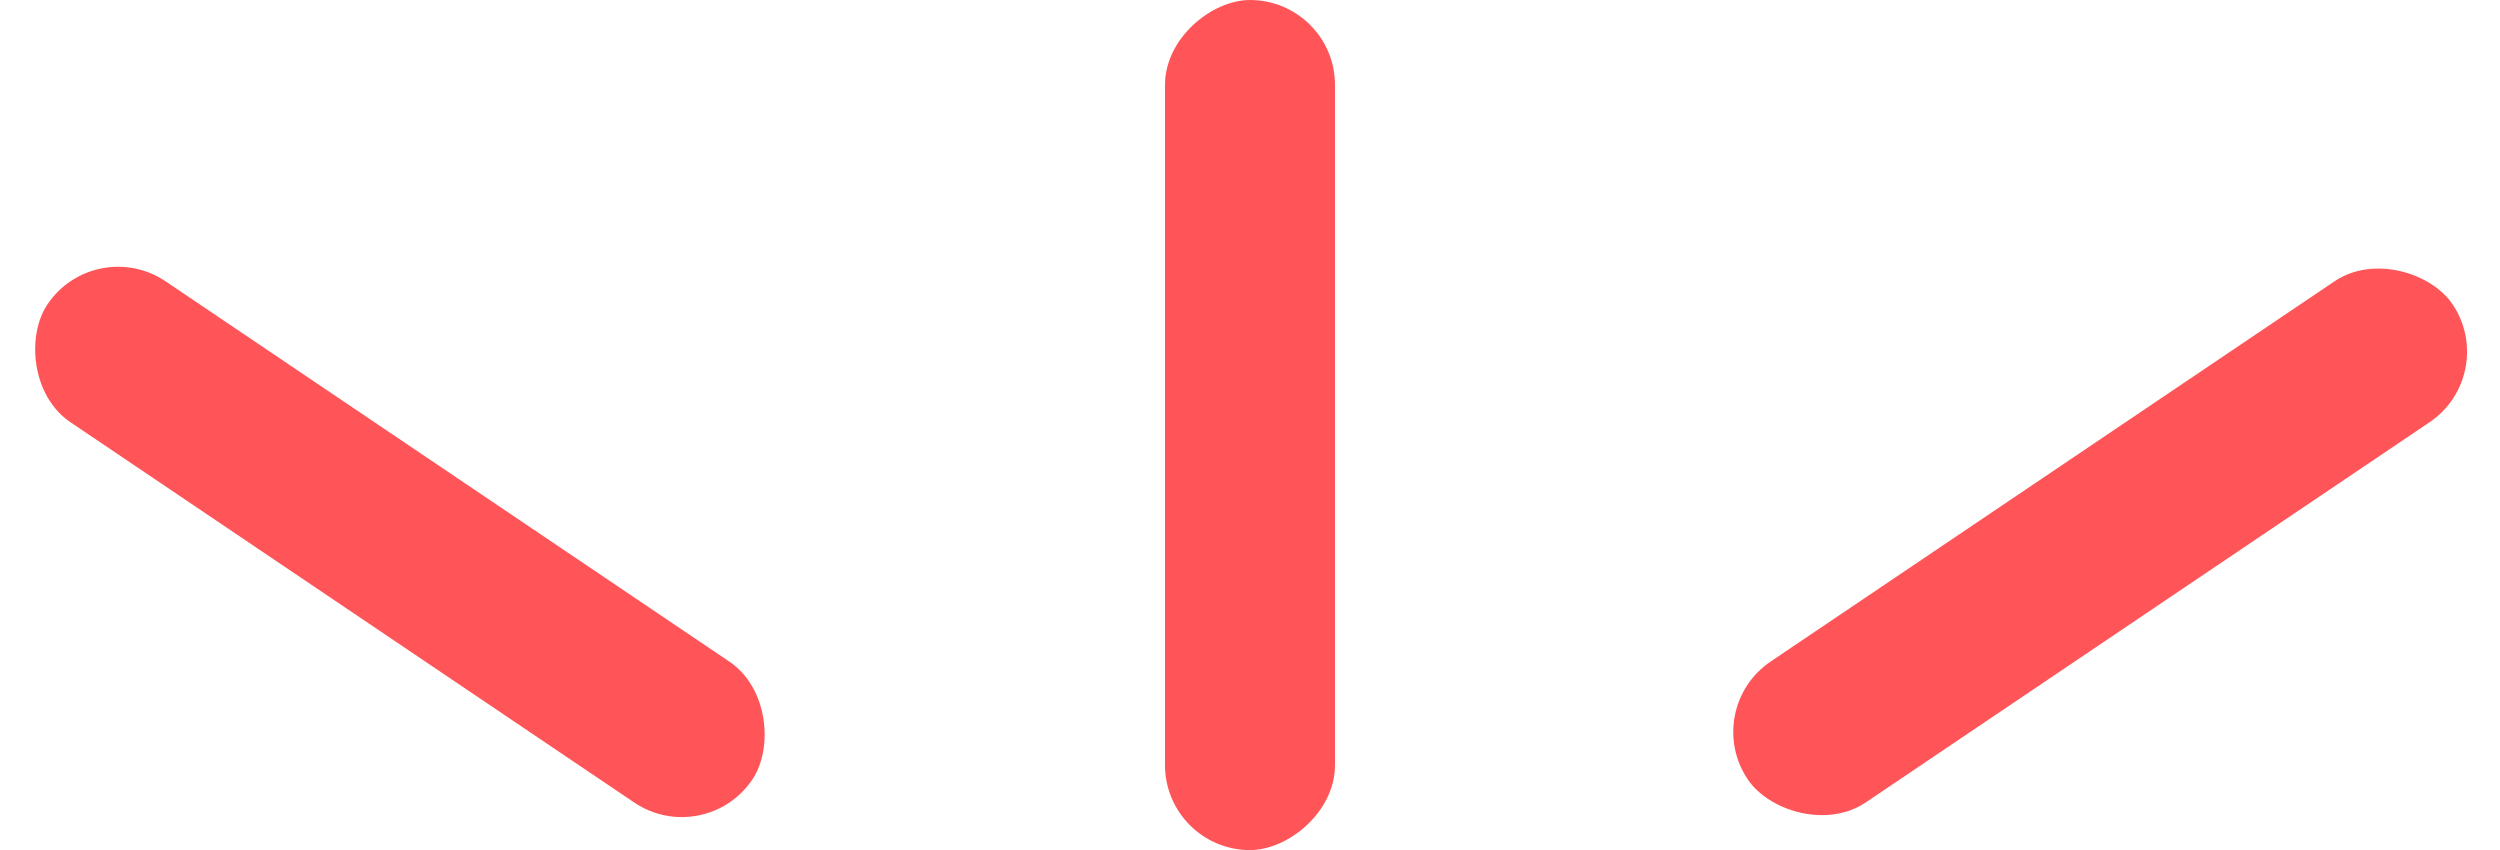
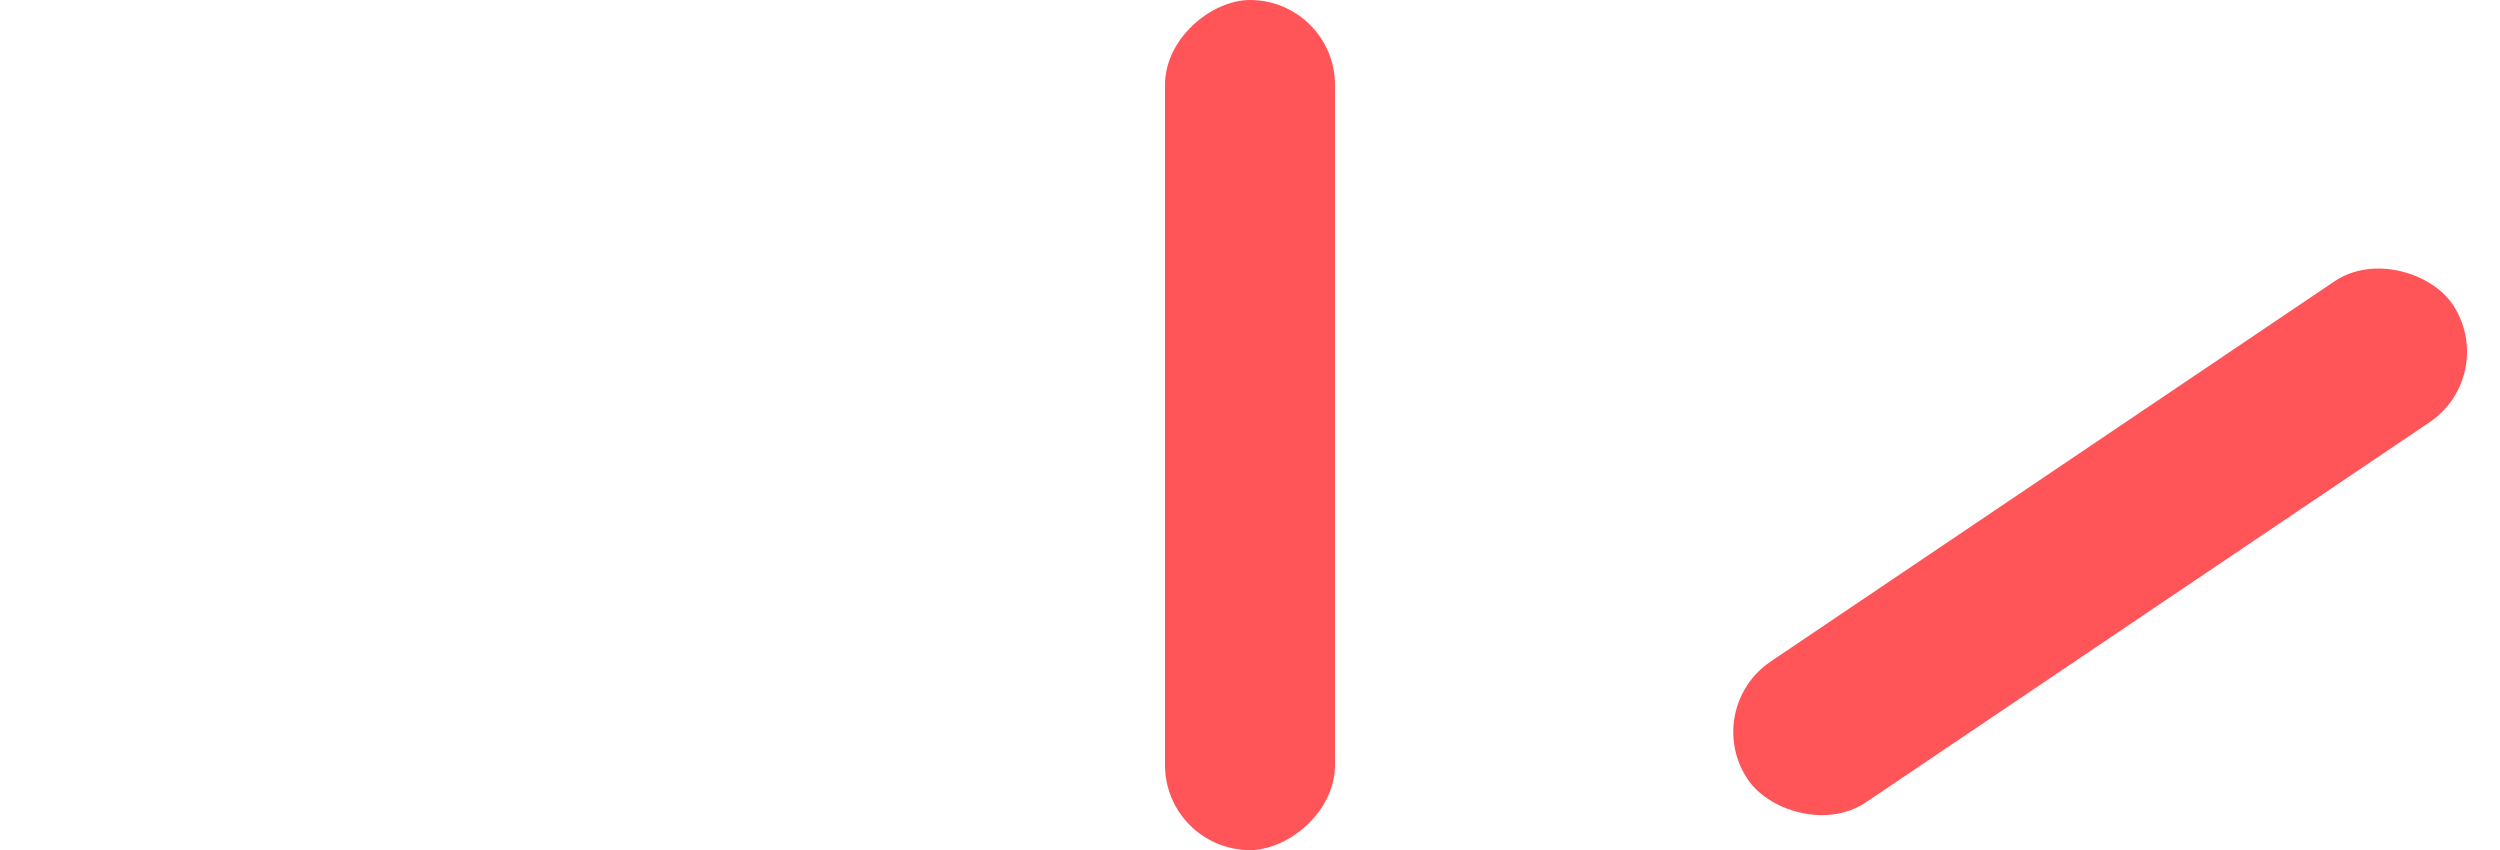
<svg xmlns="http://www.w3.org/2000/svg" width="73.522" height="25" viewBox="0 0 73.522 25">
  <g id="グループ_139" data-name="グループ 139" transform="translate(-711.739 -589)">
    <rect id="長方形_494" data-name="長方形 494" width="25" height="5" rx="2.5" transform="translate(751 589) rotate(90)" fill="#ff5559" />
    <rect id="長方形_495" data-name="長方形 495" width="25" height="5" rx="2.5" transform="matrix(-0.829, 0.559, -0.559, -0.829, 785.262, 600.02)" fill="#ff5559" />
-     <rect id="長方形_496" data-name="長方形 496" width="25" height="5" rx="2.5" transform="translate(714.535 595.875) rotate(34)" fill="#ff5559" />
  </g>
</svg>